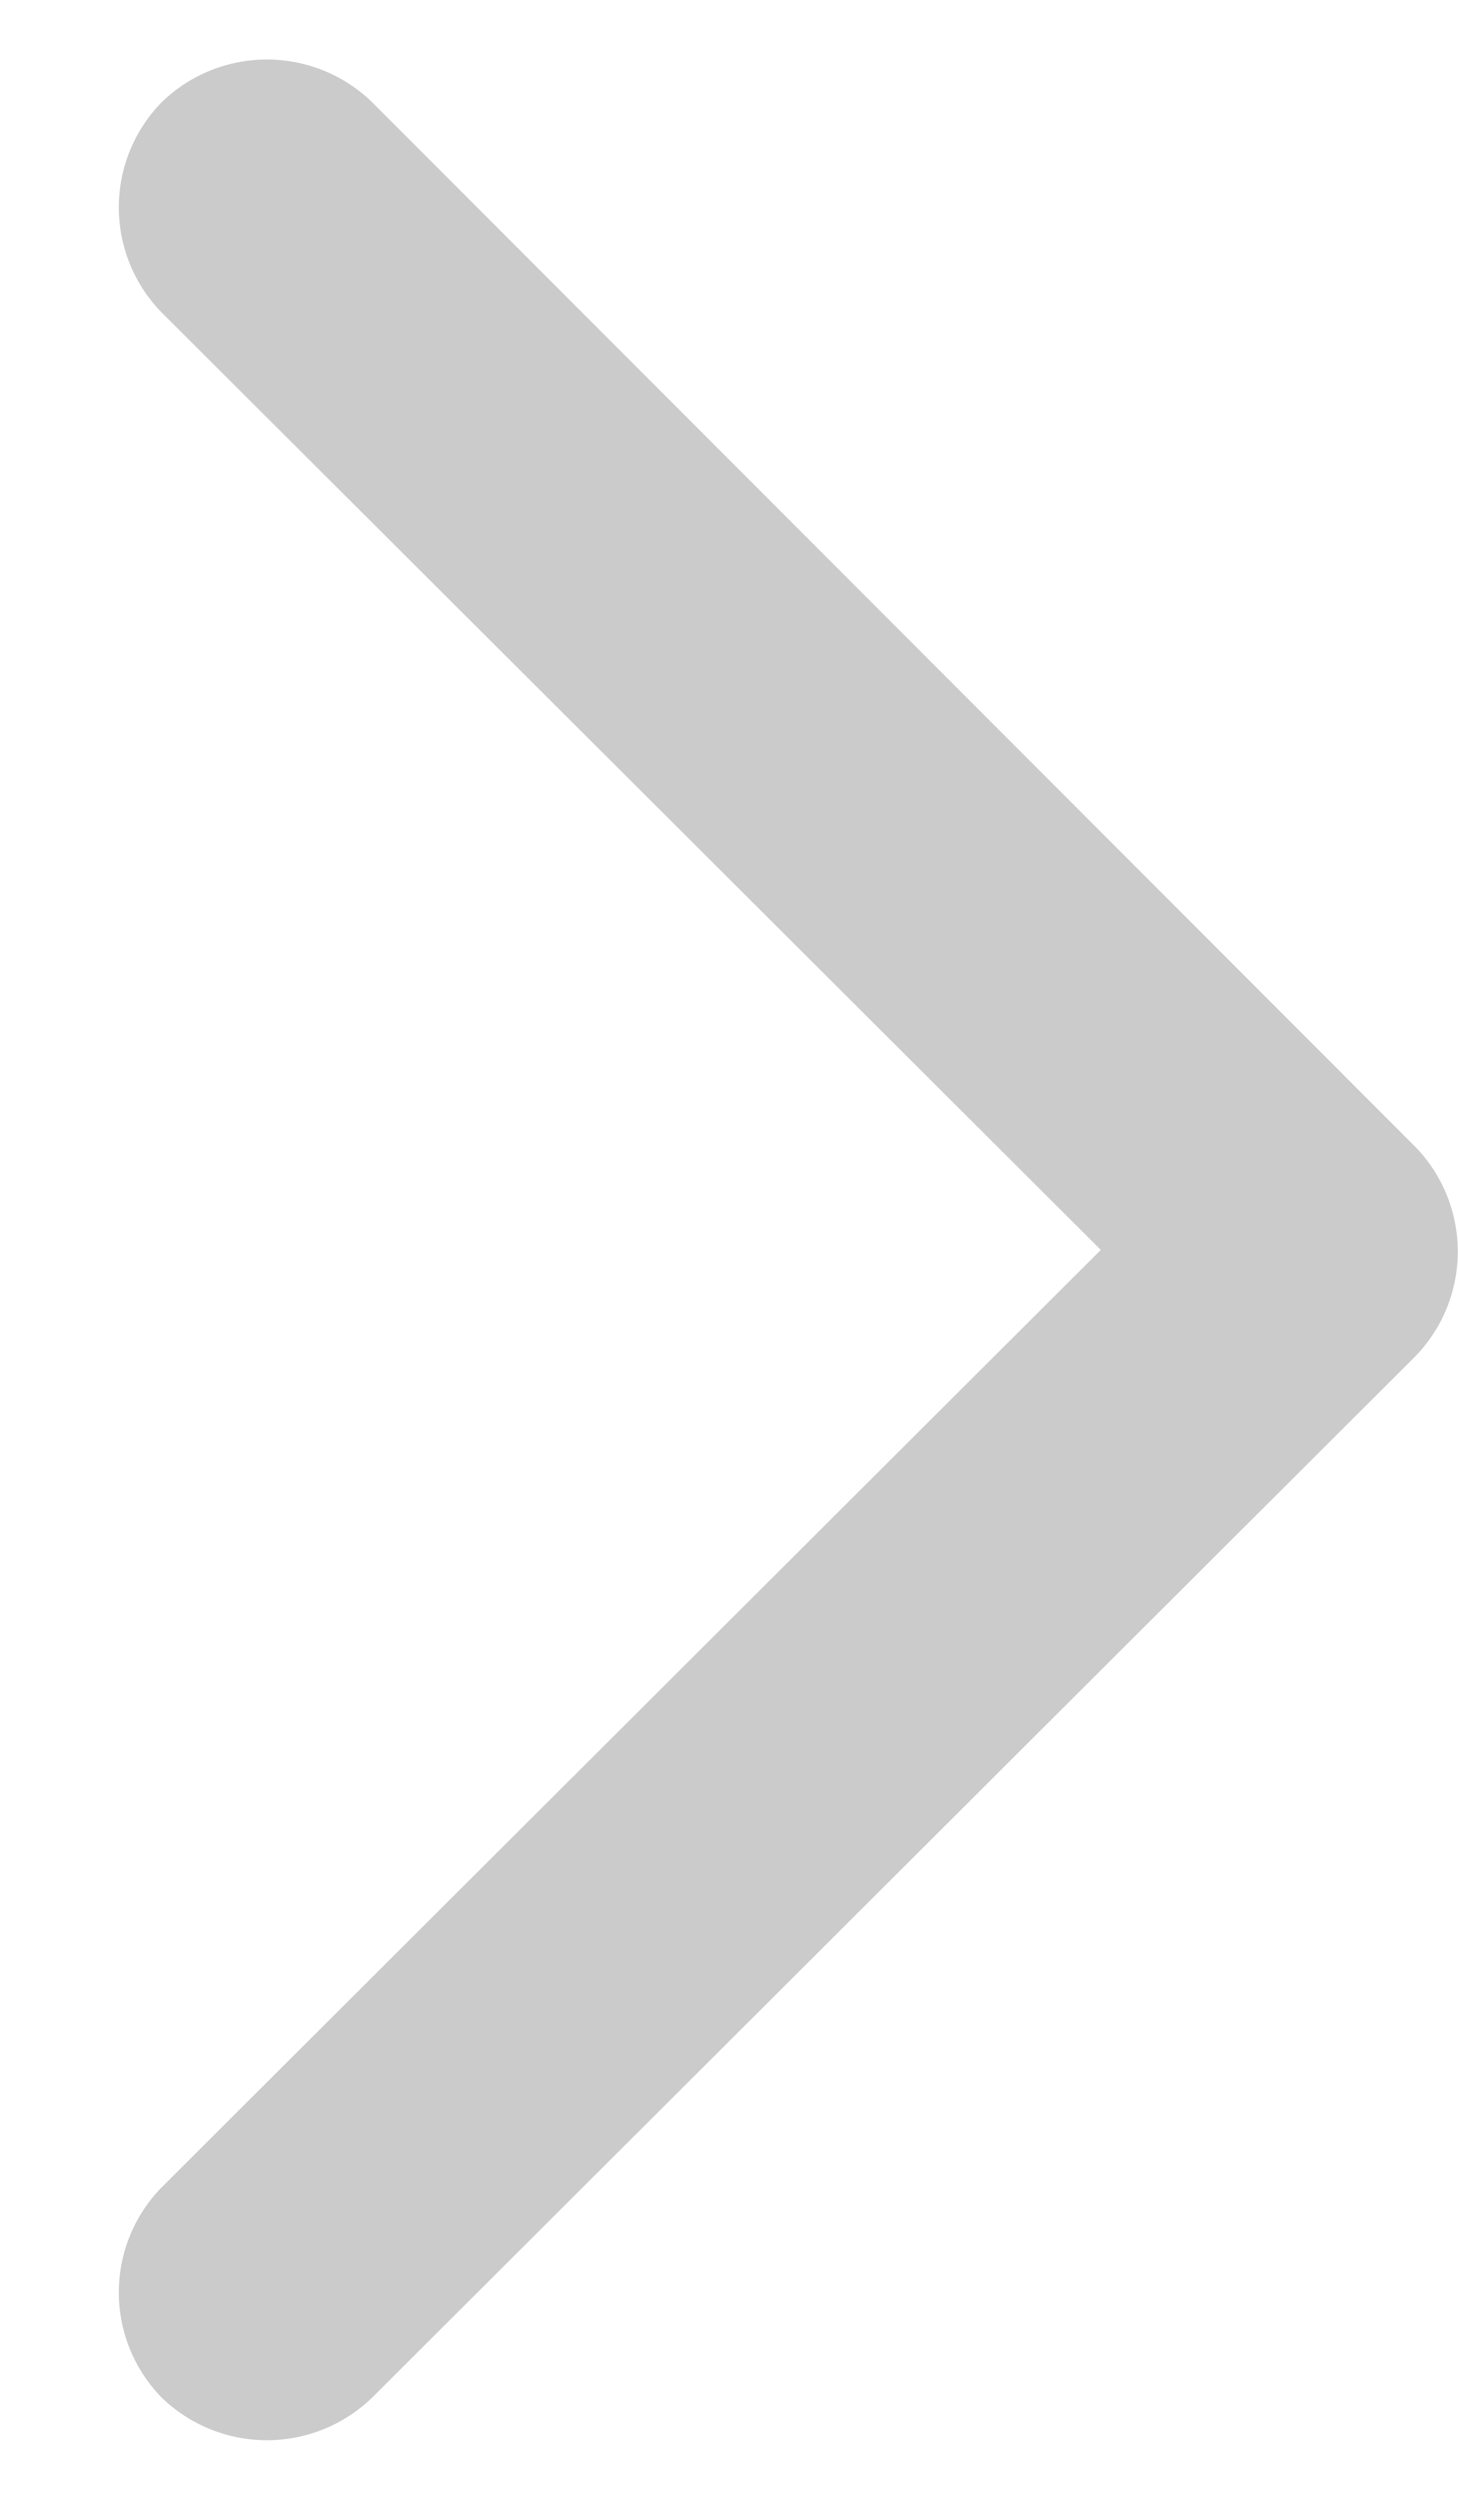
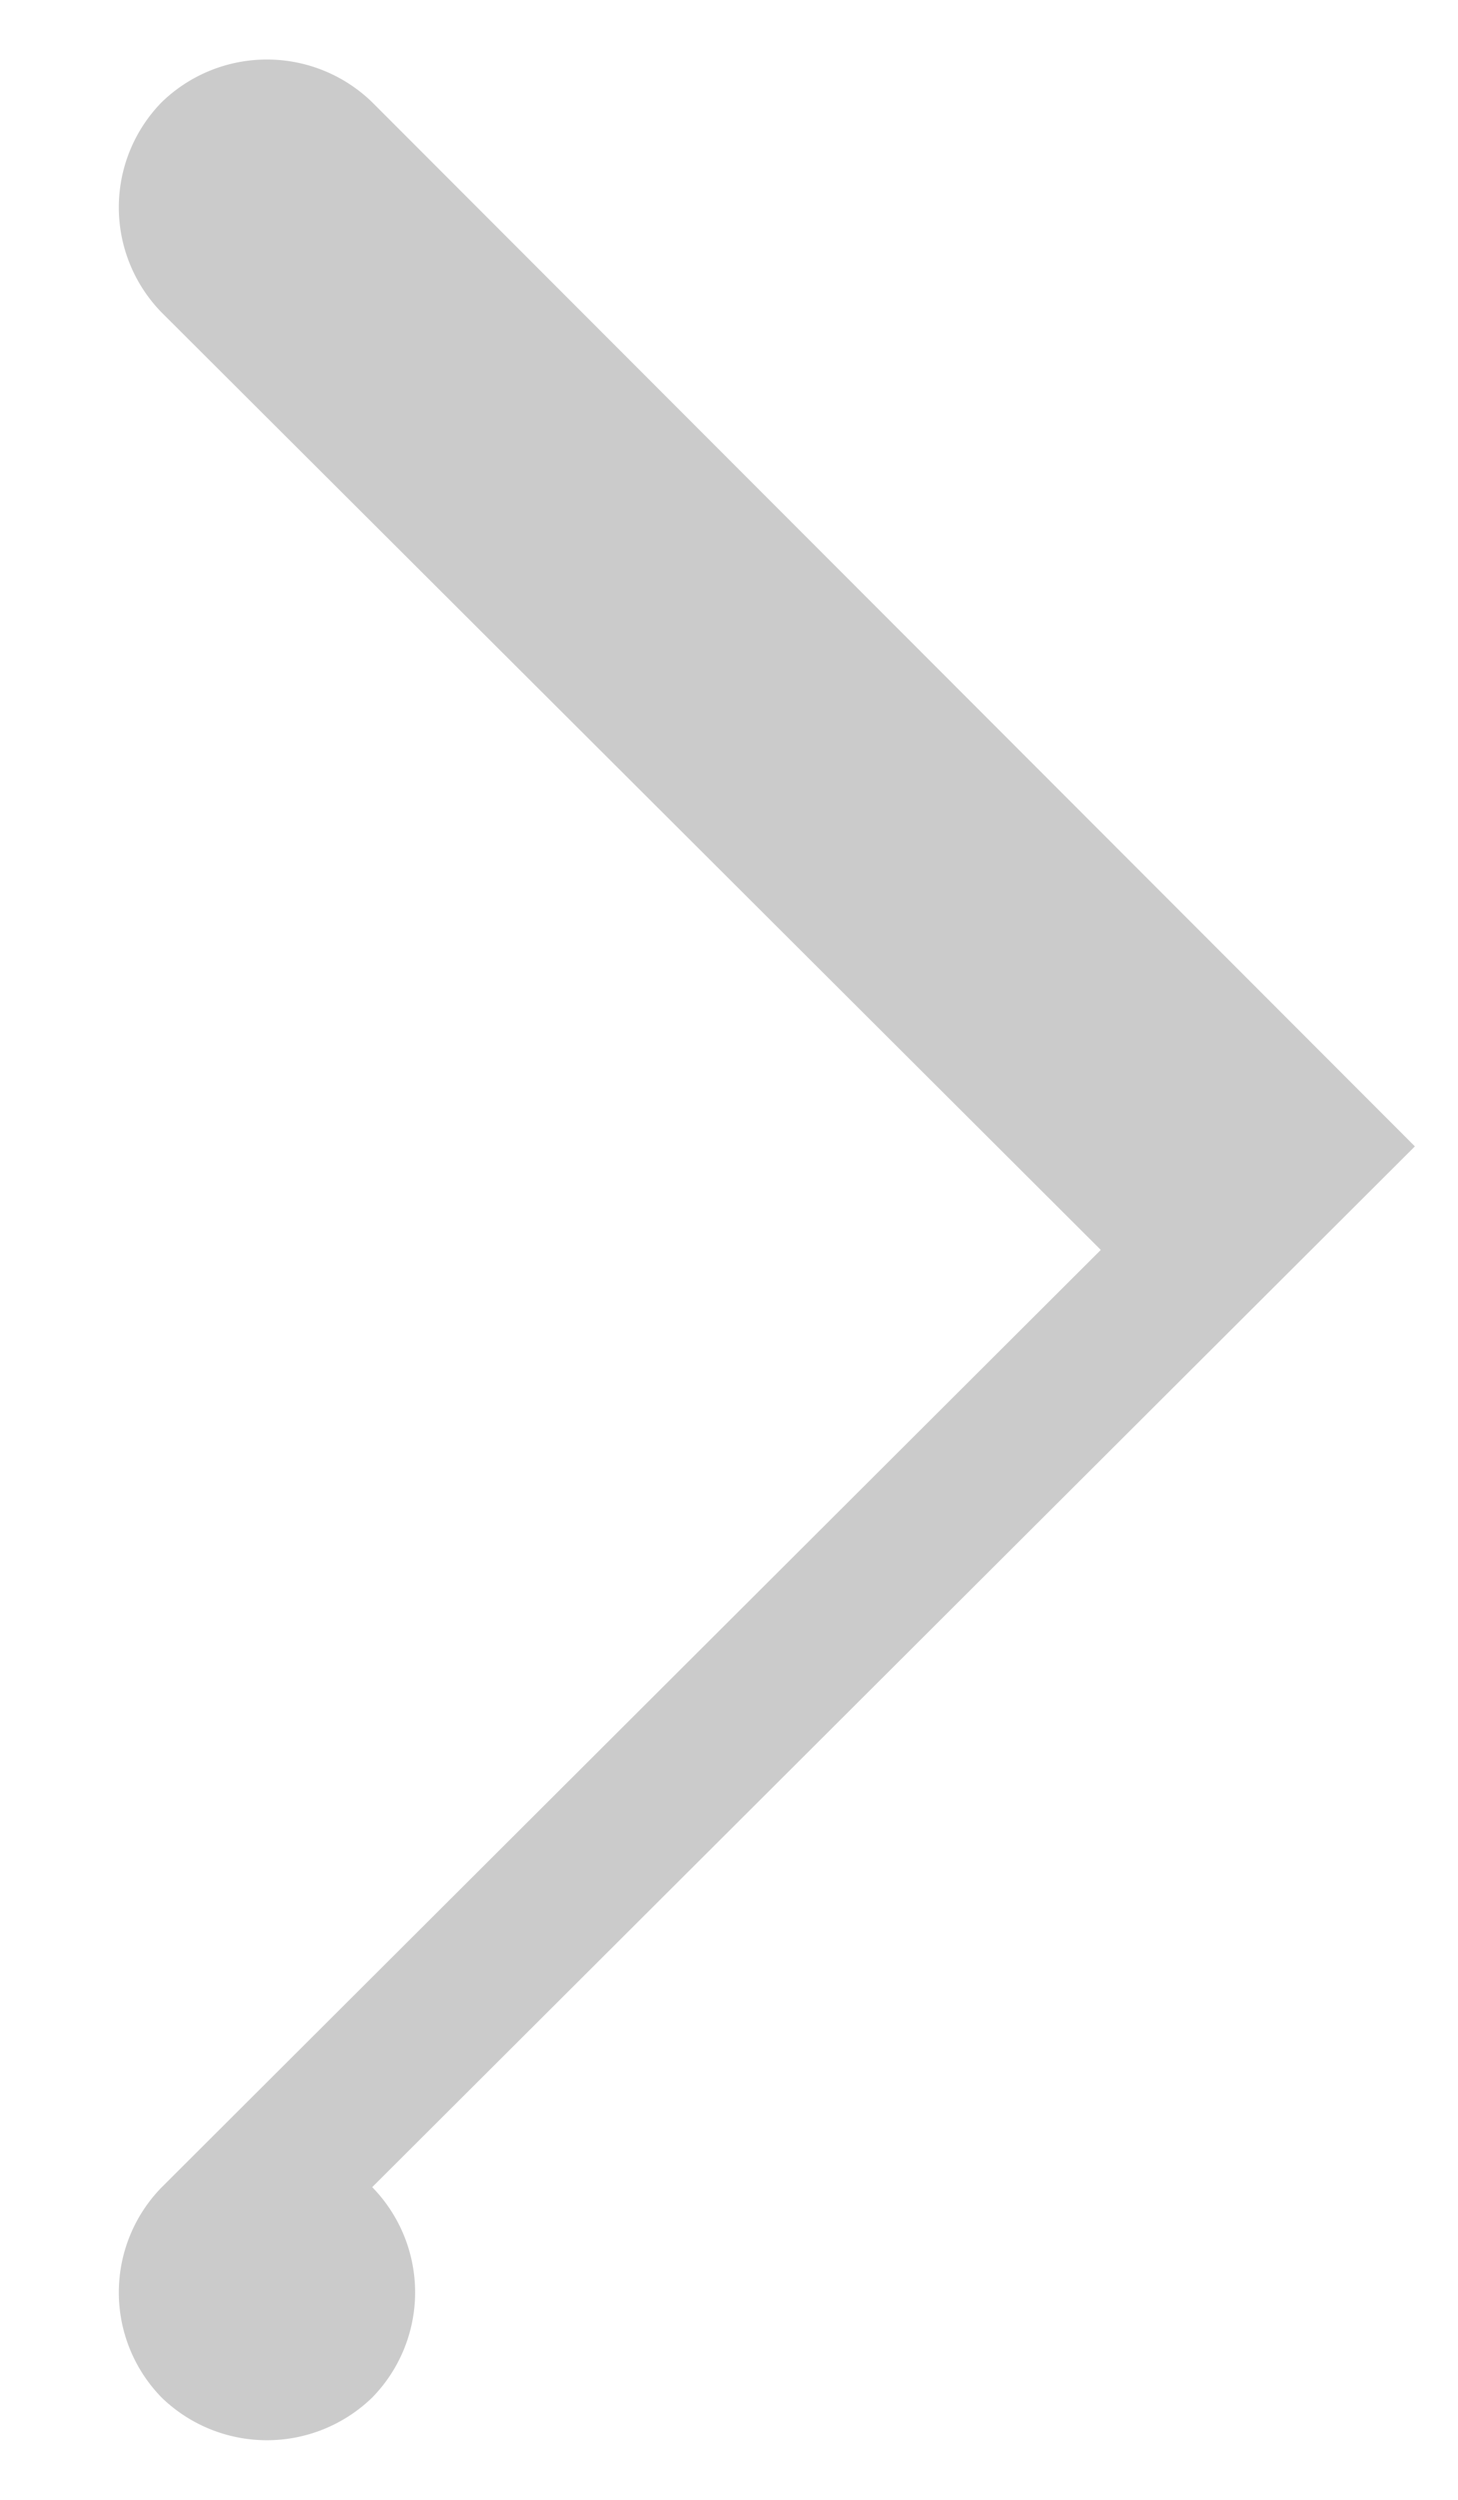
<svg xmlns="http://www.w3.org/2000/svg" width="7" height="12" fill="none" viewBox="0 0 7 12">
-   <path fill="#CBCBCB" fill-rule="evenodd" d="M6.793 5.503 1.787.491a.725.725 0 0 0-1.011 0 .722.722 0 0 0 0 1.009L5.285 6 .776 10.5a.722.722 0 0 0 0 1.009.726.726 0 0 0 1.011 0l5.006-4.996a.722.722 0 0 0 0-1.01Z" clip-rule="evenodd" />
+   <path fill="#CBCBCB" fill-rule="evenodd" d="M6.793 5.503 1.787.491a.725.725 0 0 0-1.011 0 .722.722 0 0 0 0 1.009L5.285 6 .776 10.5a.722.722 0 0 0 0 1.009.726.726 0 0 0 1.011 0a.722.722 0 0 0 0-1.01Z" clip-rule="evenodd" />
</svg>